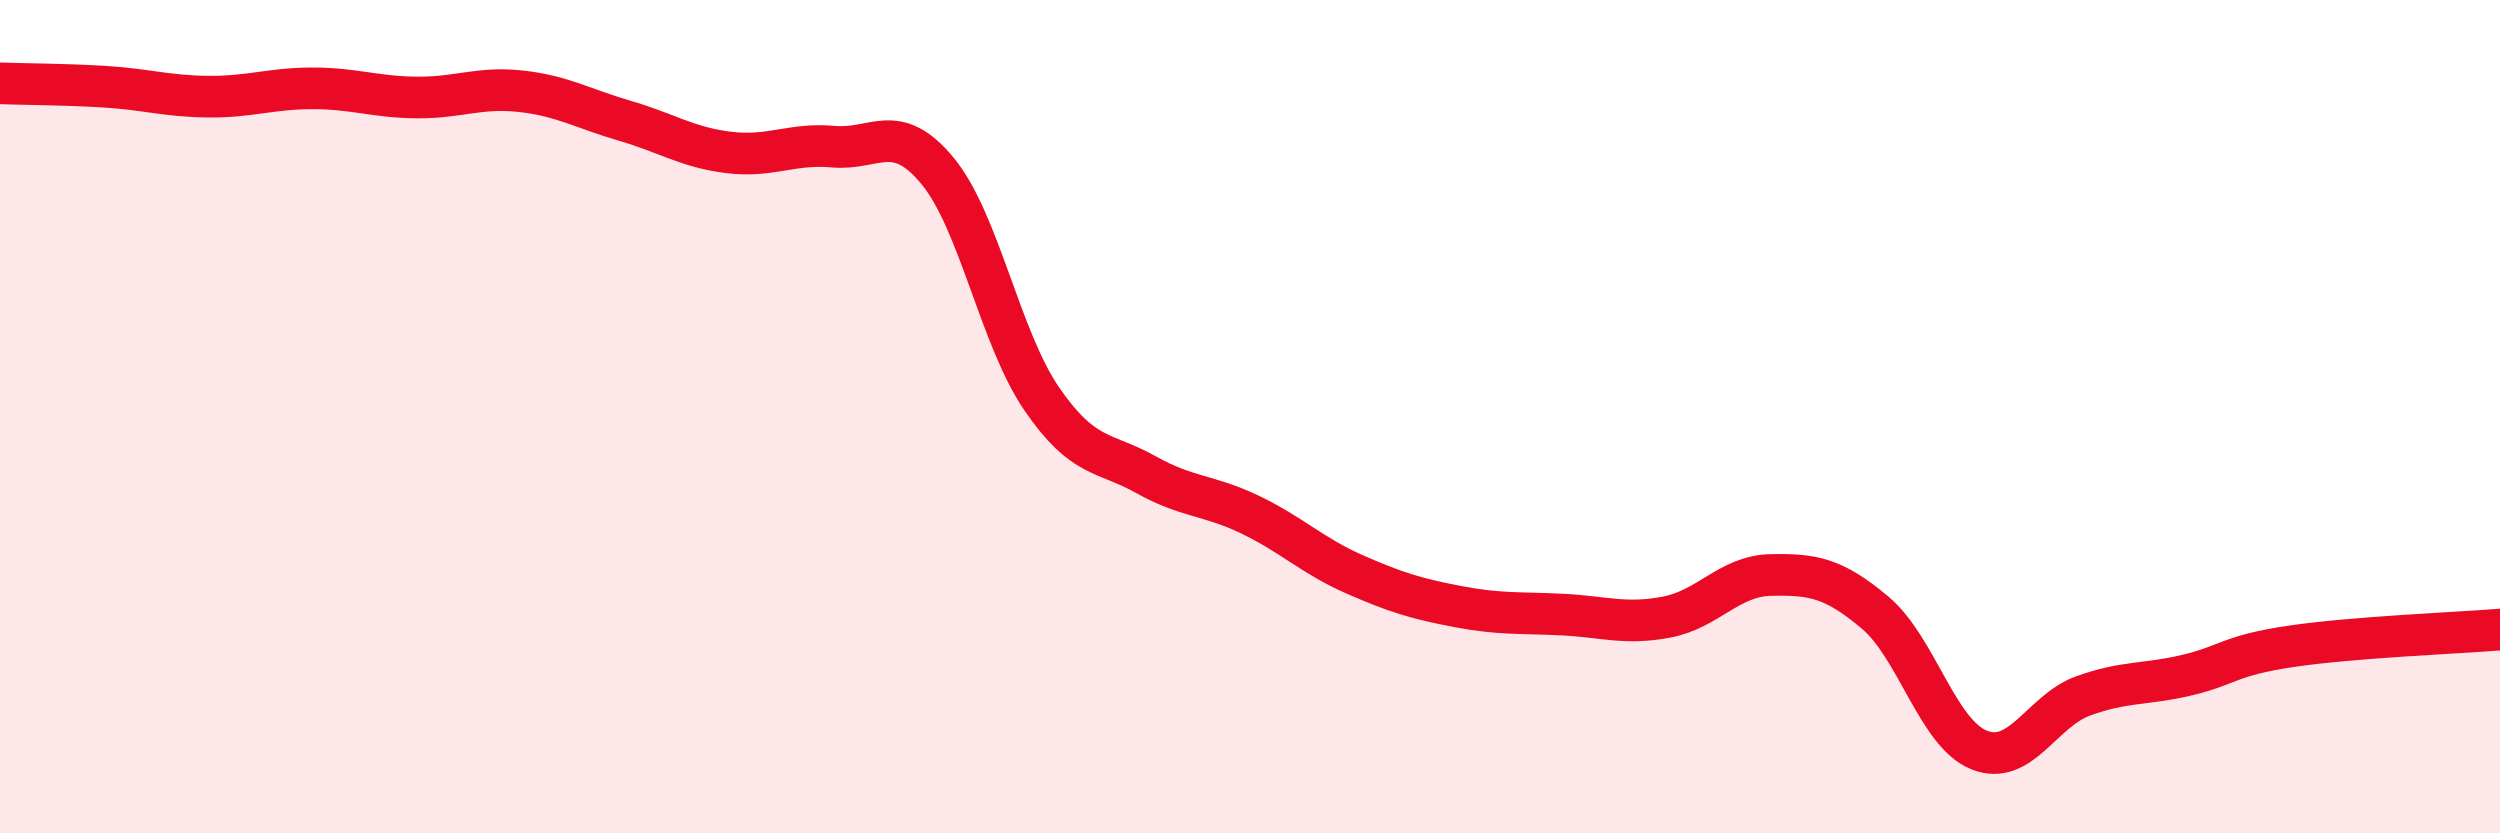
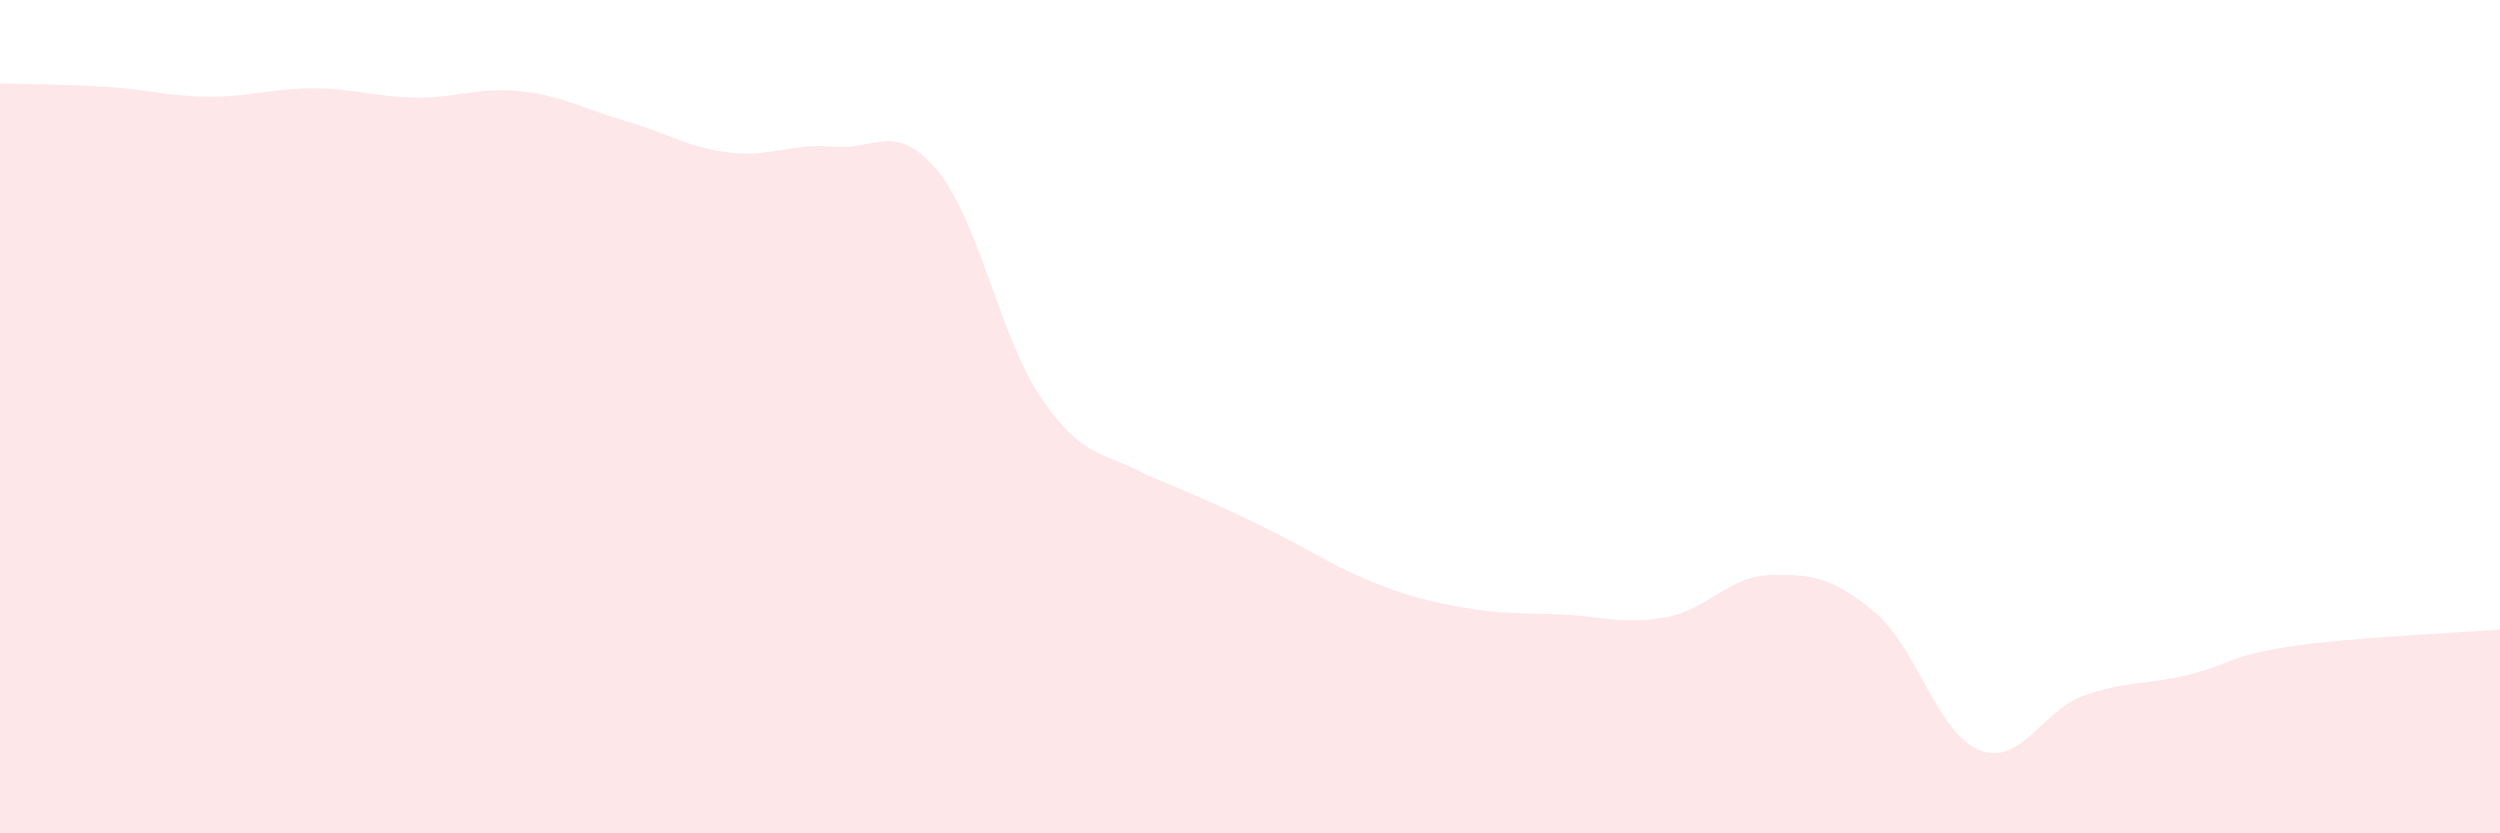
<svg xmlns="http://www.w3.org/2000/svg" width="60" height="20" viewBox="0 0 60 20">
-   <path d="M 0,2 C 0.5,2.02 1.5,2.02 2.5,2.08 C 3.5,2.14 4,2.31 5,2.32 C 6,2.33 6.5,2.12 7.5,2.12 C 8.5,2.12 9,2.33 10,2.34 C 11,2.35 11.5,2.08 12.5,2.19 C 13.5,2.3 14,2.61 15,2.9 C 16,3.19 16.5,3.54 17.5,3.66 C 18.5,3.78 19,3.43 20,3.52 C 21,3.61 21.5,2.89 22.5,4.1 C 23.5,5.31 24,8.11 25,9.57 C 26,11.03 26.5,10.83 27.5,11.39 C 28.5,11.95 29,11.87 30,12.35 C 31,12.83 31.5,13.34 32.5,13.78 C 33.5,14.22 34,14.37 35,14.56 C 36,14.75 36.5,14.7 37.5,14.75 C 38.5,14.8 39,15 40,14.81 C 41,14.62 41.5,13.82 42.5,13.8 C 43.5,13.78 44,13.86 45,14.7 C 46,15.54 46.5,17.6 47.5,18 C 48.5,18.4 49,17.06 50,16.7 C 51,16.34 51.5,16.44 52.5,16.2 C 53.5,15.96 53.5,15.73 55,15.51 C 56.5,15.29 59,15.19 60,15.11L60 20L0 20Z" fill="#EB0A25" opacity="0.1" stroke-linecap="round" stroke-linejoin="round" />
-   <path d="M 0,2 C 0.5,2.02 1.5,2.02 2.5,2.08 C 3.5,2.14 4,2.31 5,2.32 C 6,2.33 6.5,2.12 7.5,2.12 C 8.5,2.12 9,2.33 10,2.34 C 11,2.35 11.5,2.08 12.5,2.19 C 13.5,2.3 14,2.61 15,2.9 C 16,3.19 16.5,3.54 17.5,3.66 C 18.5,3.78 19,3.43 20,3.52 C 21,3.61 21.5,2.89 22.5,4.1 C 23.5,5.31 24,8.11 25,9.57 C 26,11.03 26.5,10.83 27.5,11.39 C 28.5,11.95 29,11.87 30,12.35 C 31,12.83 31.5,13.34 32.5,13.78 C 33.5,14.22 34,14.37 35,14.56 C 36,14.75 36.5,14.7 37.5,14.75 C 38.5,14.8 39,15 40,14.81 C 41,14.62 41.5,13.82 42.5,13.8 C 43.5,13.78 44,13.86 45,14.7 C 46,15.54 46.5,17.6 47.5,18 C 48.5,18.4 49,17.06 50,16.7 C 51,16.34 51.5,16.44 52.5,16.2 C 53.5,15.96 53.5,15.73 55,15.51 C 56.5,15.29 59,15.19 60,15.11" stroke="#EB0A25" stroke-width="1" fill="none" stroke-linecap="round" stroke-linejoin="round" />
+   <path d="M 0,2 C 0.5,2.02 1.5,2.02 2.5,2.08 C 3.5,2.14 4,2.31 5,2.32 C 6,2.33 6.5,2.12 7.5,2.12 C 8.5,2.12 9,2.33 10,2.34 C 11,2.35 11.5,2.08 12.5,2.19 C 13.5,2.3 14,2.61 15,2.9 C 16,3.19 16.5,3.54 17.5,3.66 C 18.5,3.78 19,3.43 20,3.52 C 21,3.61 21.5,2.89 22.5,4.1 C 23.5,5.31 24,8.11 25,9.57 C 26,11.03 26.5,10.83 27.5,11.39 C 31,12.83 31.5,13.34 32.5,13.78 C 33.5,14.22 34,14.37 35,14.56 C 36,14.75 36.5,14.7 37.5,14.75 C 38.5,14.8 39,15 40,14.81 C 41,14.62 41.5,13.82 42.5,13.8 C 43.5,13.78 44,13.86 45,14.7 C 46,15.54 46.5,17.6 47.5,18 C 48.5,18.4 49,17.06 50,16.7 C 51,16.34 51.5,16.44 52.5,16.2 C 53.5,15.96 53.5,15.73 55,15.51 C 56.5,15.29 59,15.19 60,15.11L60 20L0 20Z" fill="#EB0A25" opacity="0.1" stroke-linecap="round" stroke-linejoin="round" />
</svg>